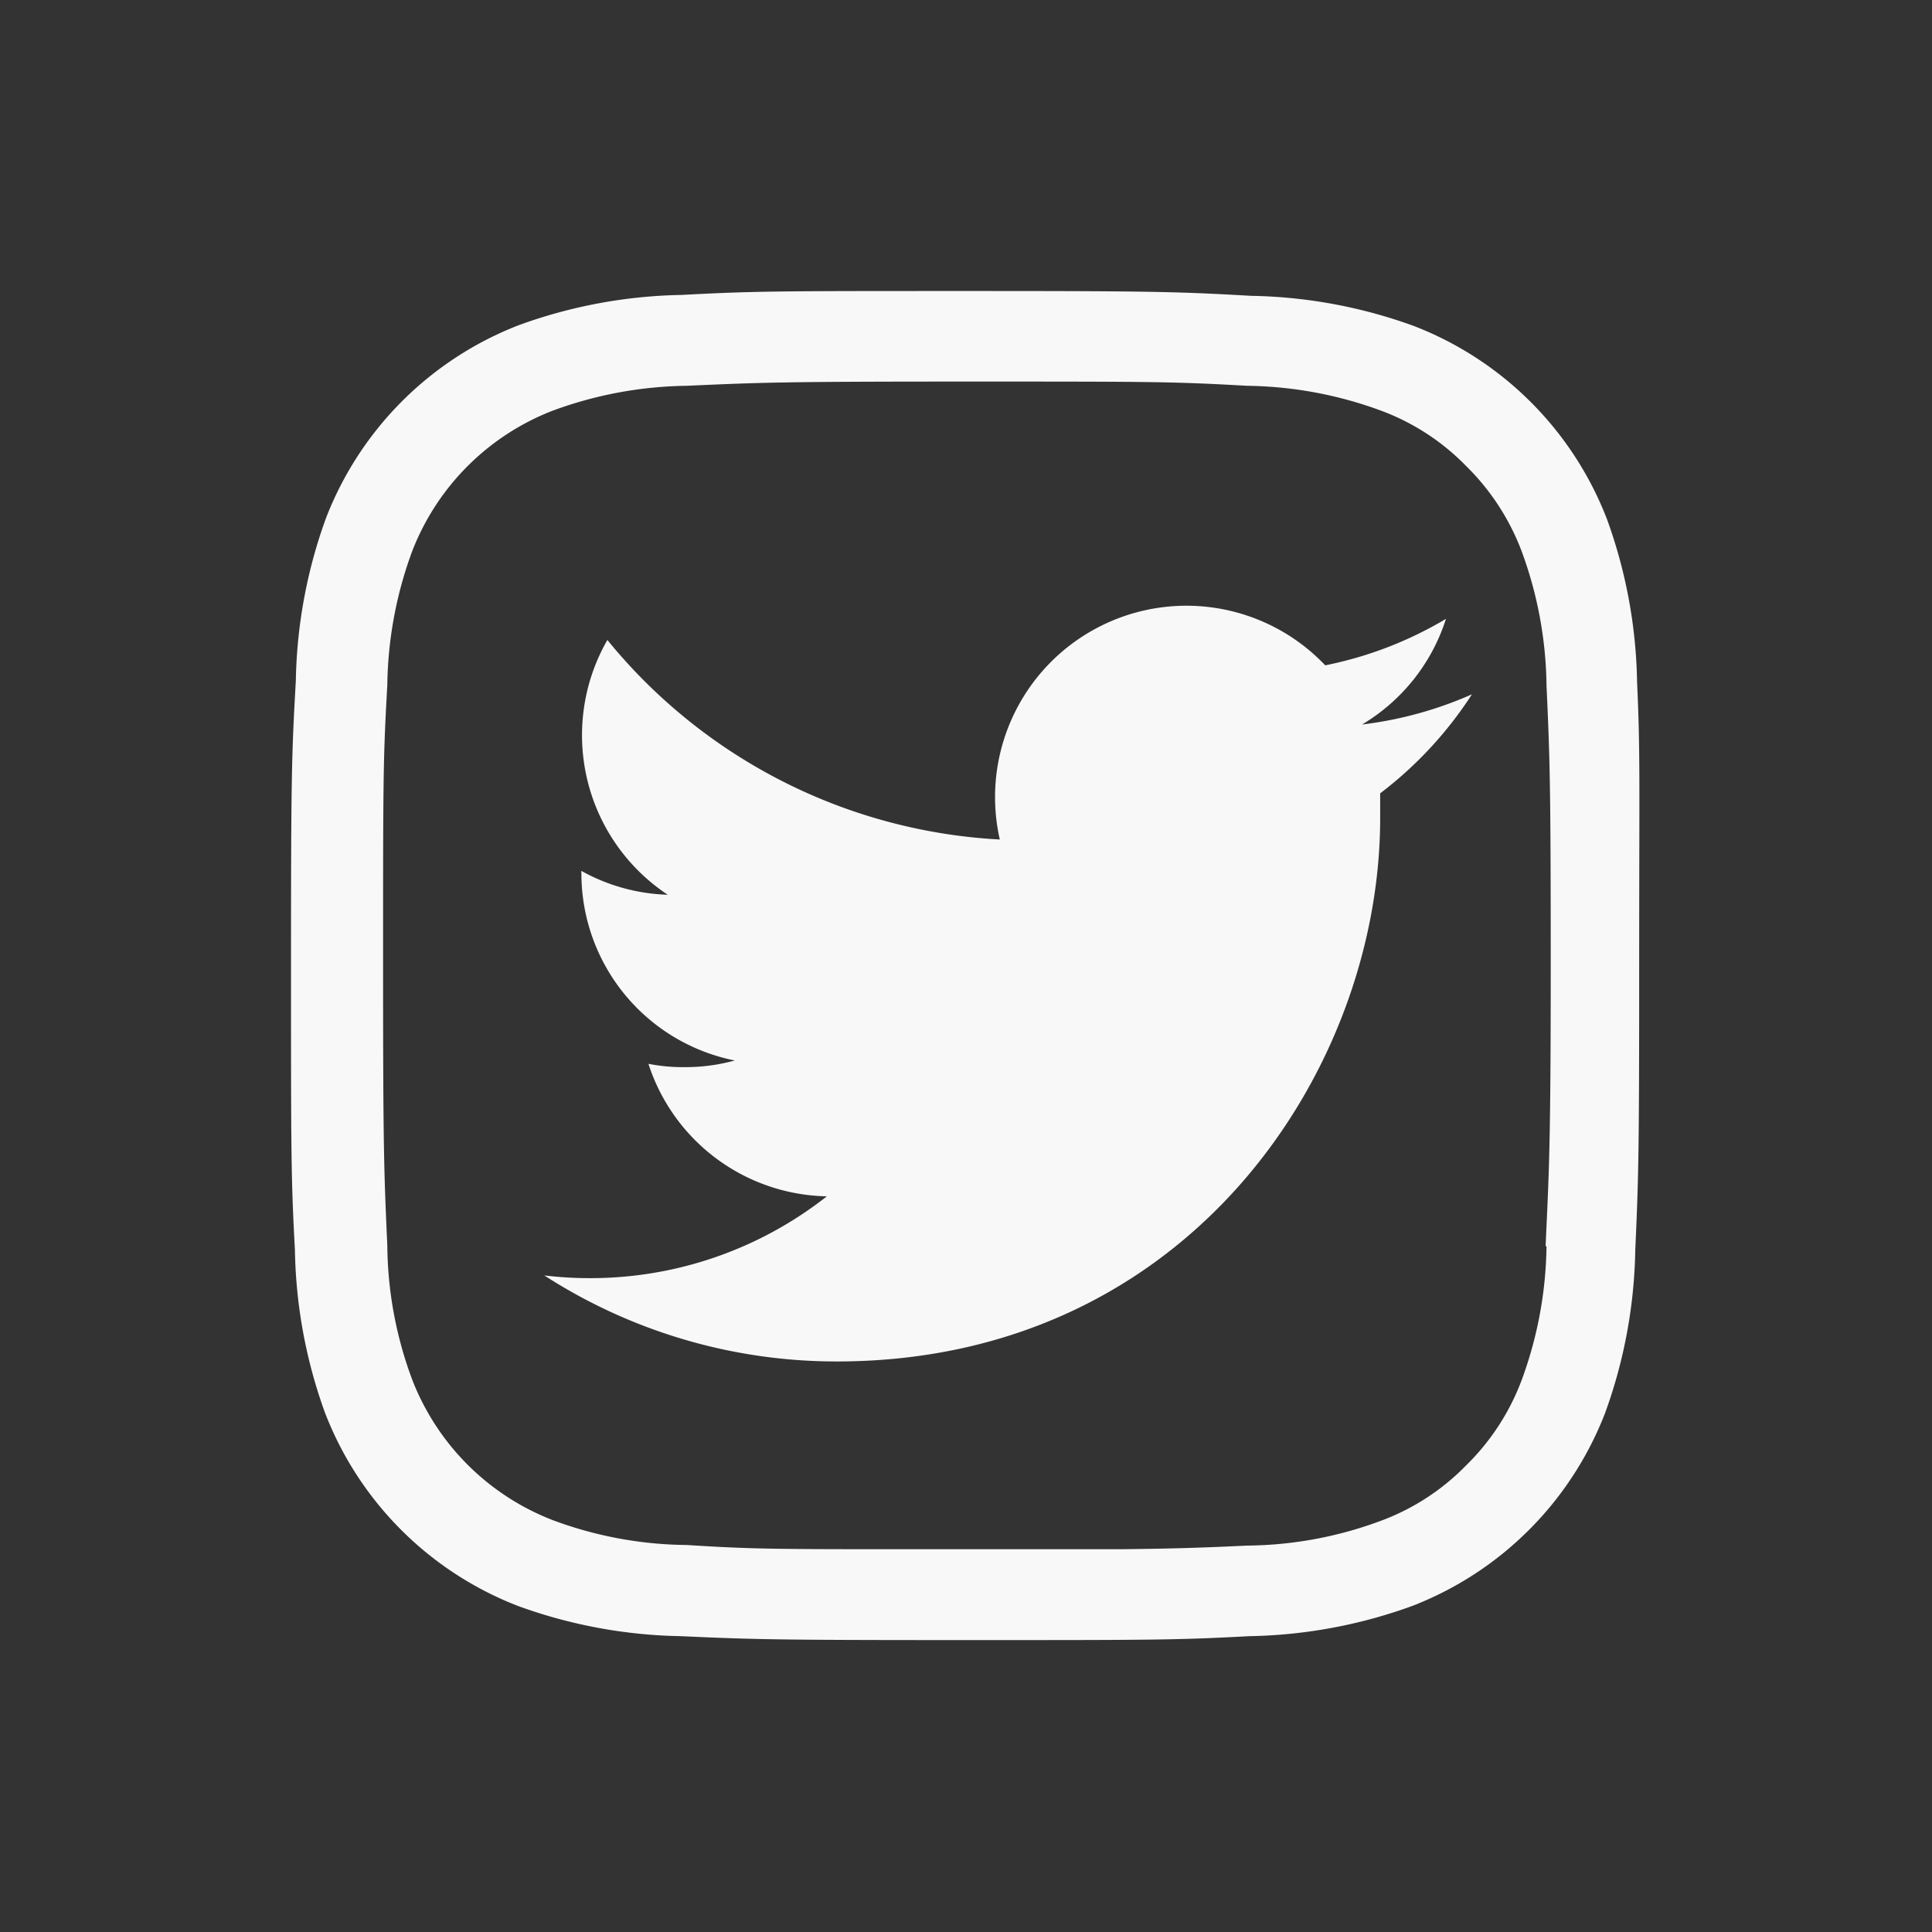
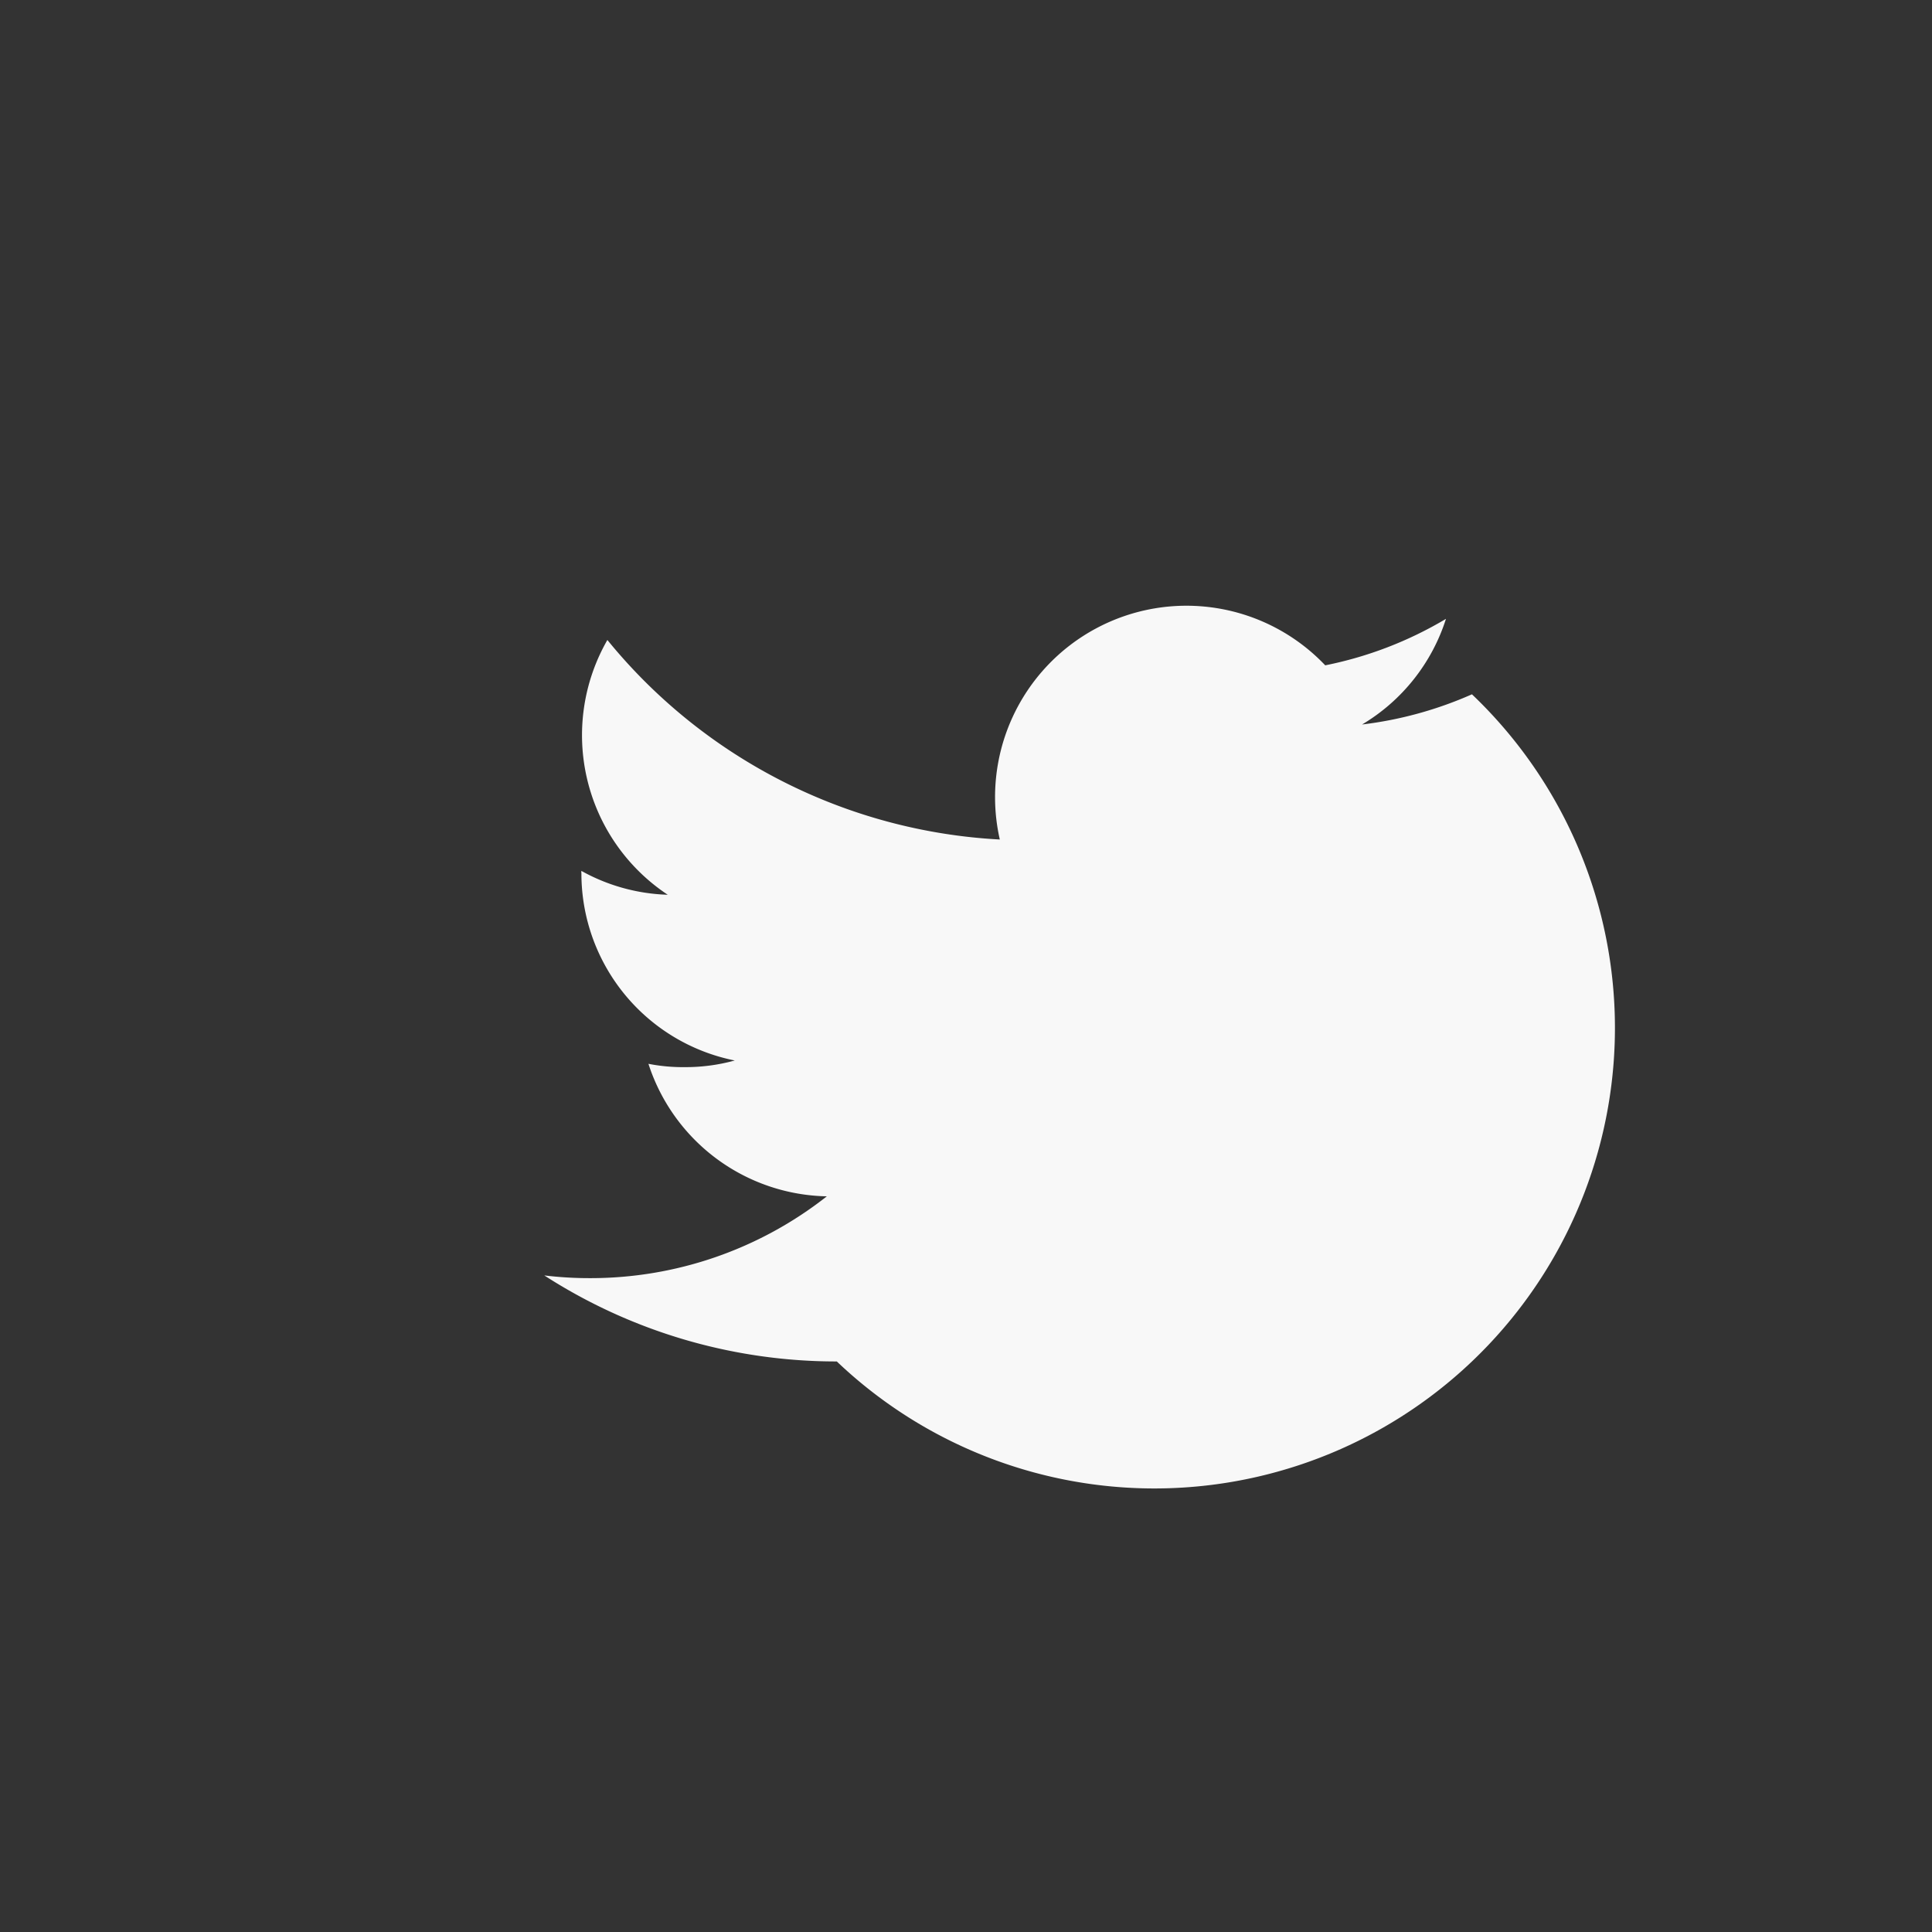
<svg xmlns="http://www.w3.org/2000/svg" viewBox="0 0 64 64">
  <rect x="0" y="0" width="64" height="64" fill="#333333" stroke="none" />
  <defs>
    <style>.cls-1{fill:#f8f8f8;}</style>
  </defs>
  <g id="Layer_1" data-name="Layer 1">
-     <path class="cls-1" d="M54.23,22.58a16.56,16.56,0,0,0-1-5.39,11.17,11.17,0,0,0-6.39-6.39,16.56,16.56,0,0,0-5.39-1C39,9.66,38.15,9.64,32,9.64s-7,0-9.42.13a16.56,16.56,0,0,0-5.39,1,11.17,11.17,0,0,0-6.39,6.39,16.56,16.56,0,0,0-1,5.39C9.66,25,9.64,25.8,9.64,32s0,7,.13,9.42a16.56,16.56,0,0,0,1,5.39,11.17,11.17,0,0,0,6.39,6.39,16.56,16.56,0,0,0,5.39,1c2.41.11,3.22.13,9.42.13s7,0,9.42-.13a16.56,16.56,0,0,0,5.39-1,11.17,11.17,0,0,0,6.39-6.39,16.56,16.56,0,0,0,1-5.39c.11-2.43.13-3.24.13-9.42S54.34,25,54.23,22.58Zm-3,18.7a13.26,13.26,0,0,1-.82,4.43,7.75,7.75,0,0,1-1.84,2.83,7.66,7.66,0,0,1-2.83,1.84,13,13,0,0,1-4.43.82c-1.49.07-2.35.1-4.19.12l-6.85,0c-4.51,0-5.34,0-7.52-.14a13,13,0,0,1-4.43-.82,8.14,8.14,0,0,1-4.67-4.67,13,13,0,0,1-.82-4.43c-.11-2.44-.14-3.18-.14-9.28s0-6.83.14-9.28a13.26,13.26,0,0,1,.82-4.43,8.14,8.14,0,0,1,4.67-4.67,13.26,13.26,0,0,1,4.43-.82c2.44-.11,3.18-.14,9.28-.14s6.83,0,9.28.14a13.26,13.26,0,0,1,4.43.82,7.66,7.66,0,0,1,2.83,1.84,7.83,7.83,0,0,1,1.84,2.83,13.26,13.26,0,0,1,.82,4.43c.11,2.45.14,3.18.14,9.28S51.31,38.84,51.2,41.28Z" />
-     <path class="cls-1" d="M48.76,23a12.74,12.74,0,0,1-3.64,1,6.3,6.3,0,0,0,2.78-3.5,12.65,12.65,0,0,1-4,1.54,6.34,6.34,0,0,0-10.78,5.77,18,18,0,0,1-13-6.61,6.34,6.34,0,0,0,2,8.44,6.27,6.27,0,0,1-2.86-.79.22.22,0,0,0,0,.08,6.32,6.32,0,0,0,5.08,6.2,6.12,6.12,0,0,1-1.67.22,5.86,5.86,0,0,1-1.19-.11,6.34,6.34,0,0,0,5.91,4.39,12.66,12.66,0,0,1-7.86,2.71,12.33,12.33,0,0,1-1.5-.09,17.85,17.85,0,0,0,9.69,2.85c11.64,0,18-9.64,18-18,0-.28,0-.55,0-.82A12.92,12.92,0,0,0,48.76,23Z" />
+     <path class="cls-1" d="M48.76,23a12.74,12.74,0,0,1-3.64,1,6.3,6.3,0,0,0,2.78-3.5,12.65,12.65,0,0,1-4,1.54,6.34,6.34,0,0,0-10.78,5.77,18,18,0,0,1-13-6.61,6.34,6.34,0,0,0,2,8.44,6.27,6.27,0,0,1-2.86-.79.22.22,0,0,0,0,.08,6.32,6.32,0,0,0,5.08,6.2,6.12,6.12,0,0,1-1.67.22,5.86,5.86,0,0,1-1.19-.11,6.34,6.34,0,0,0,5.91,4.39,12.66,12.66,0,0,1-7.86,2.71,12.33,12.33,0,0,1-1.5-.09,17.85,17.85,0,0,0,9.69,2.85A12.92,12.92,0,0,0,48.76,23Z" />
  </g>
</svg>